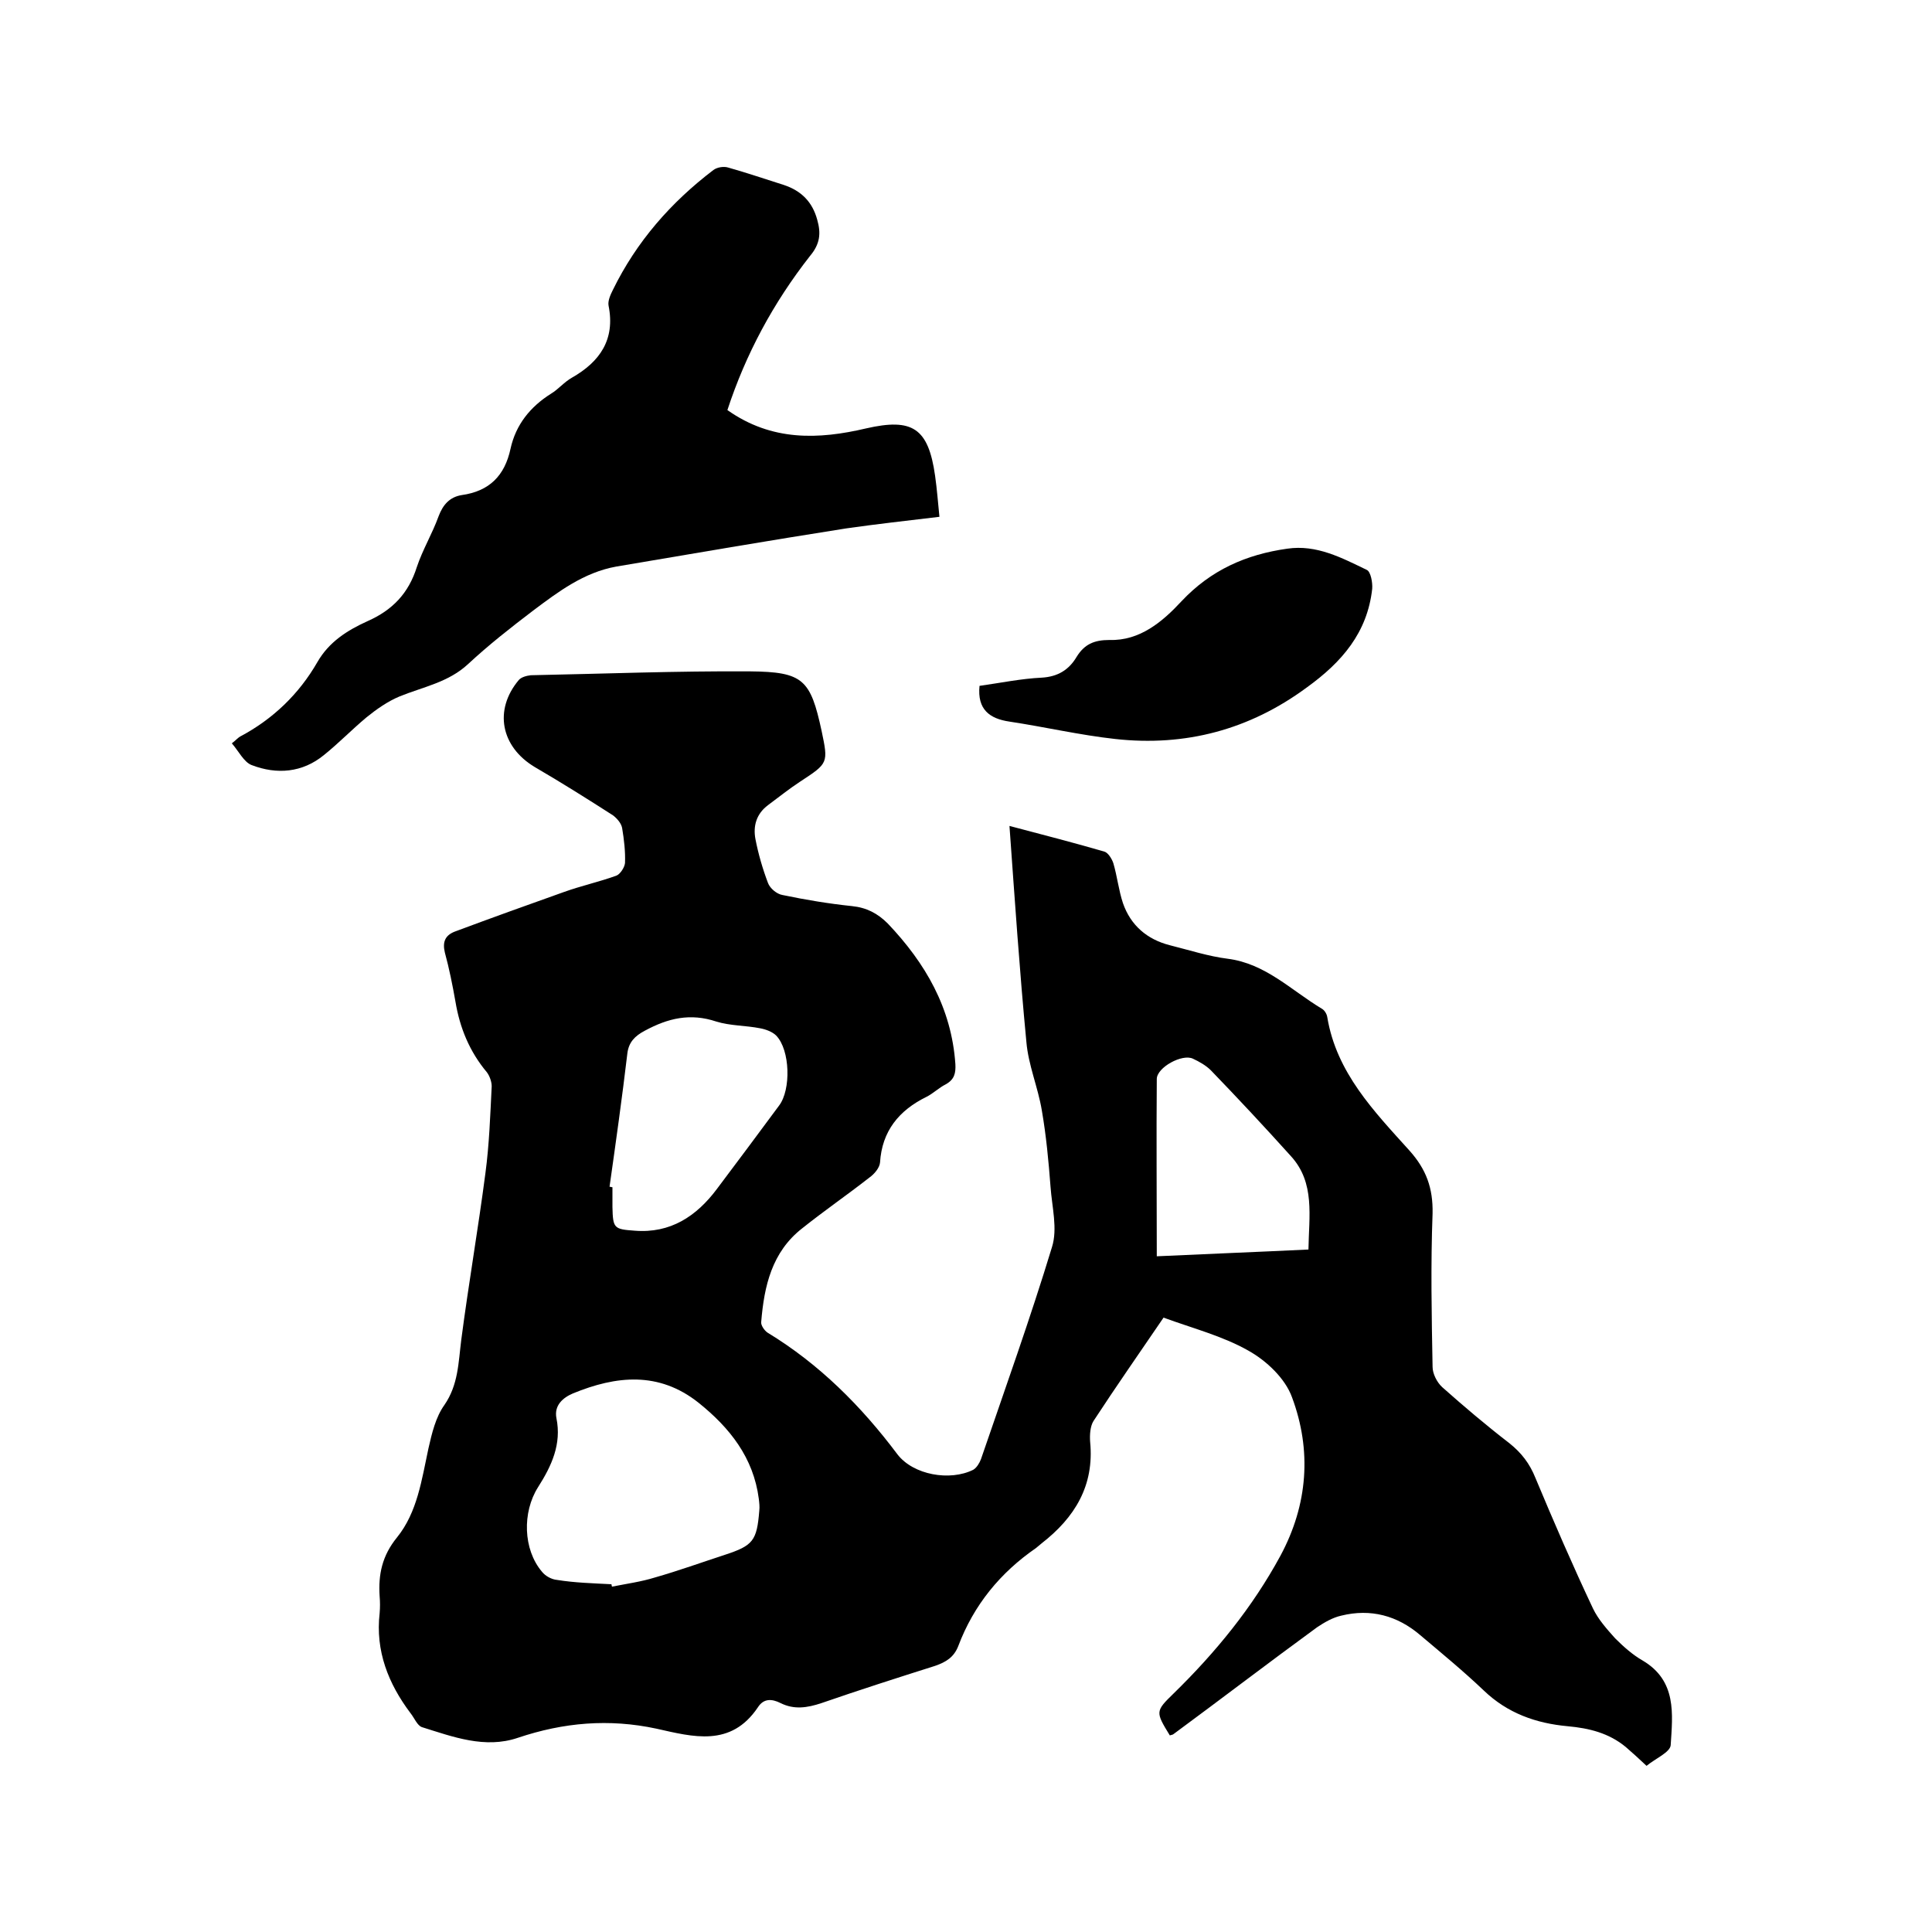
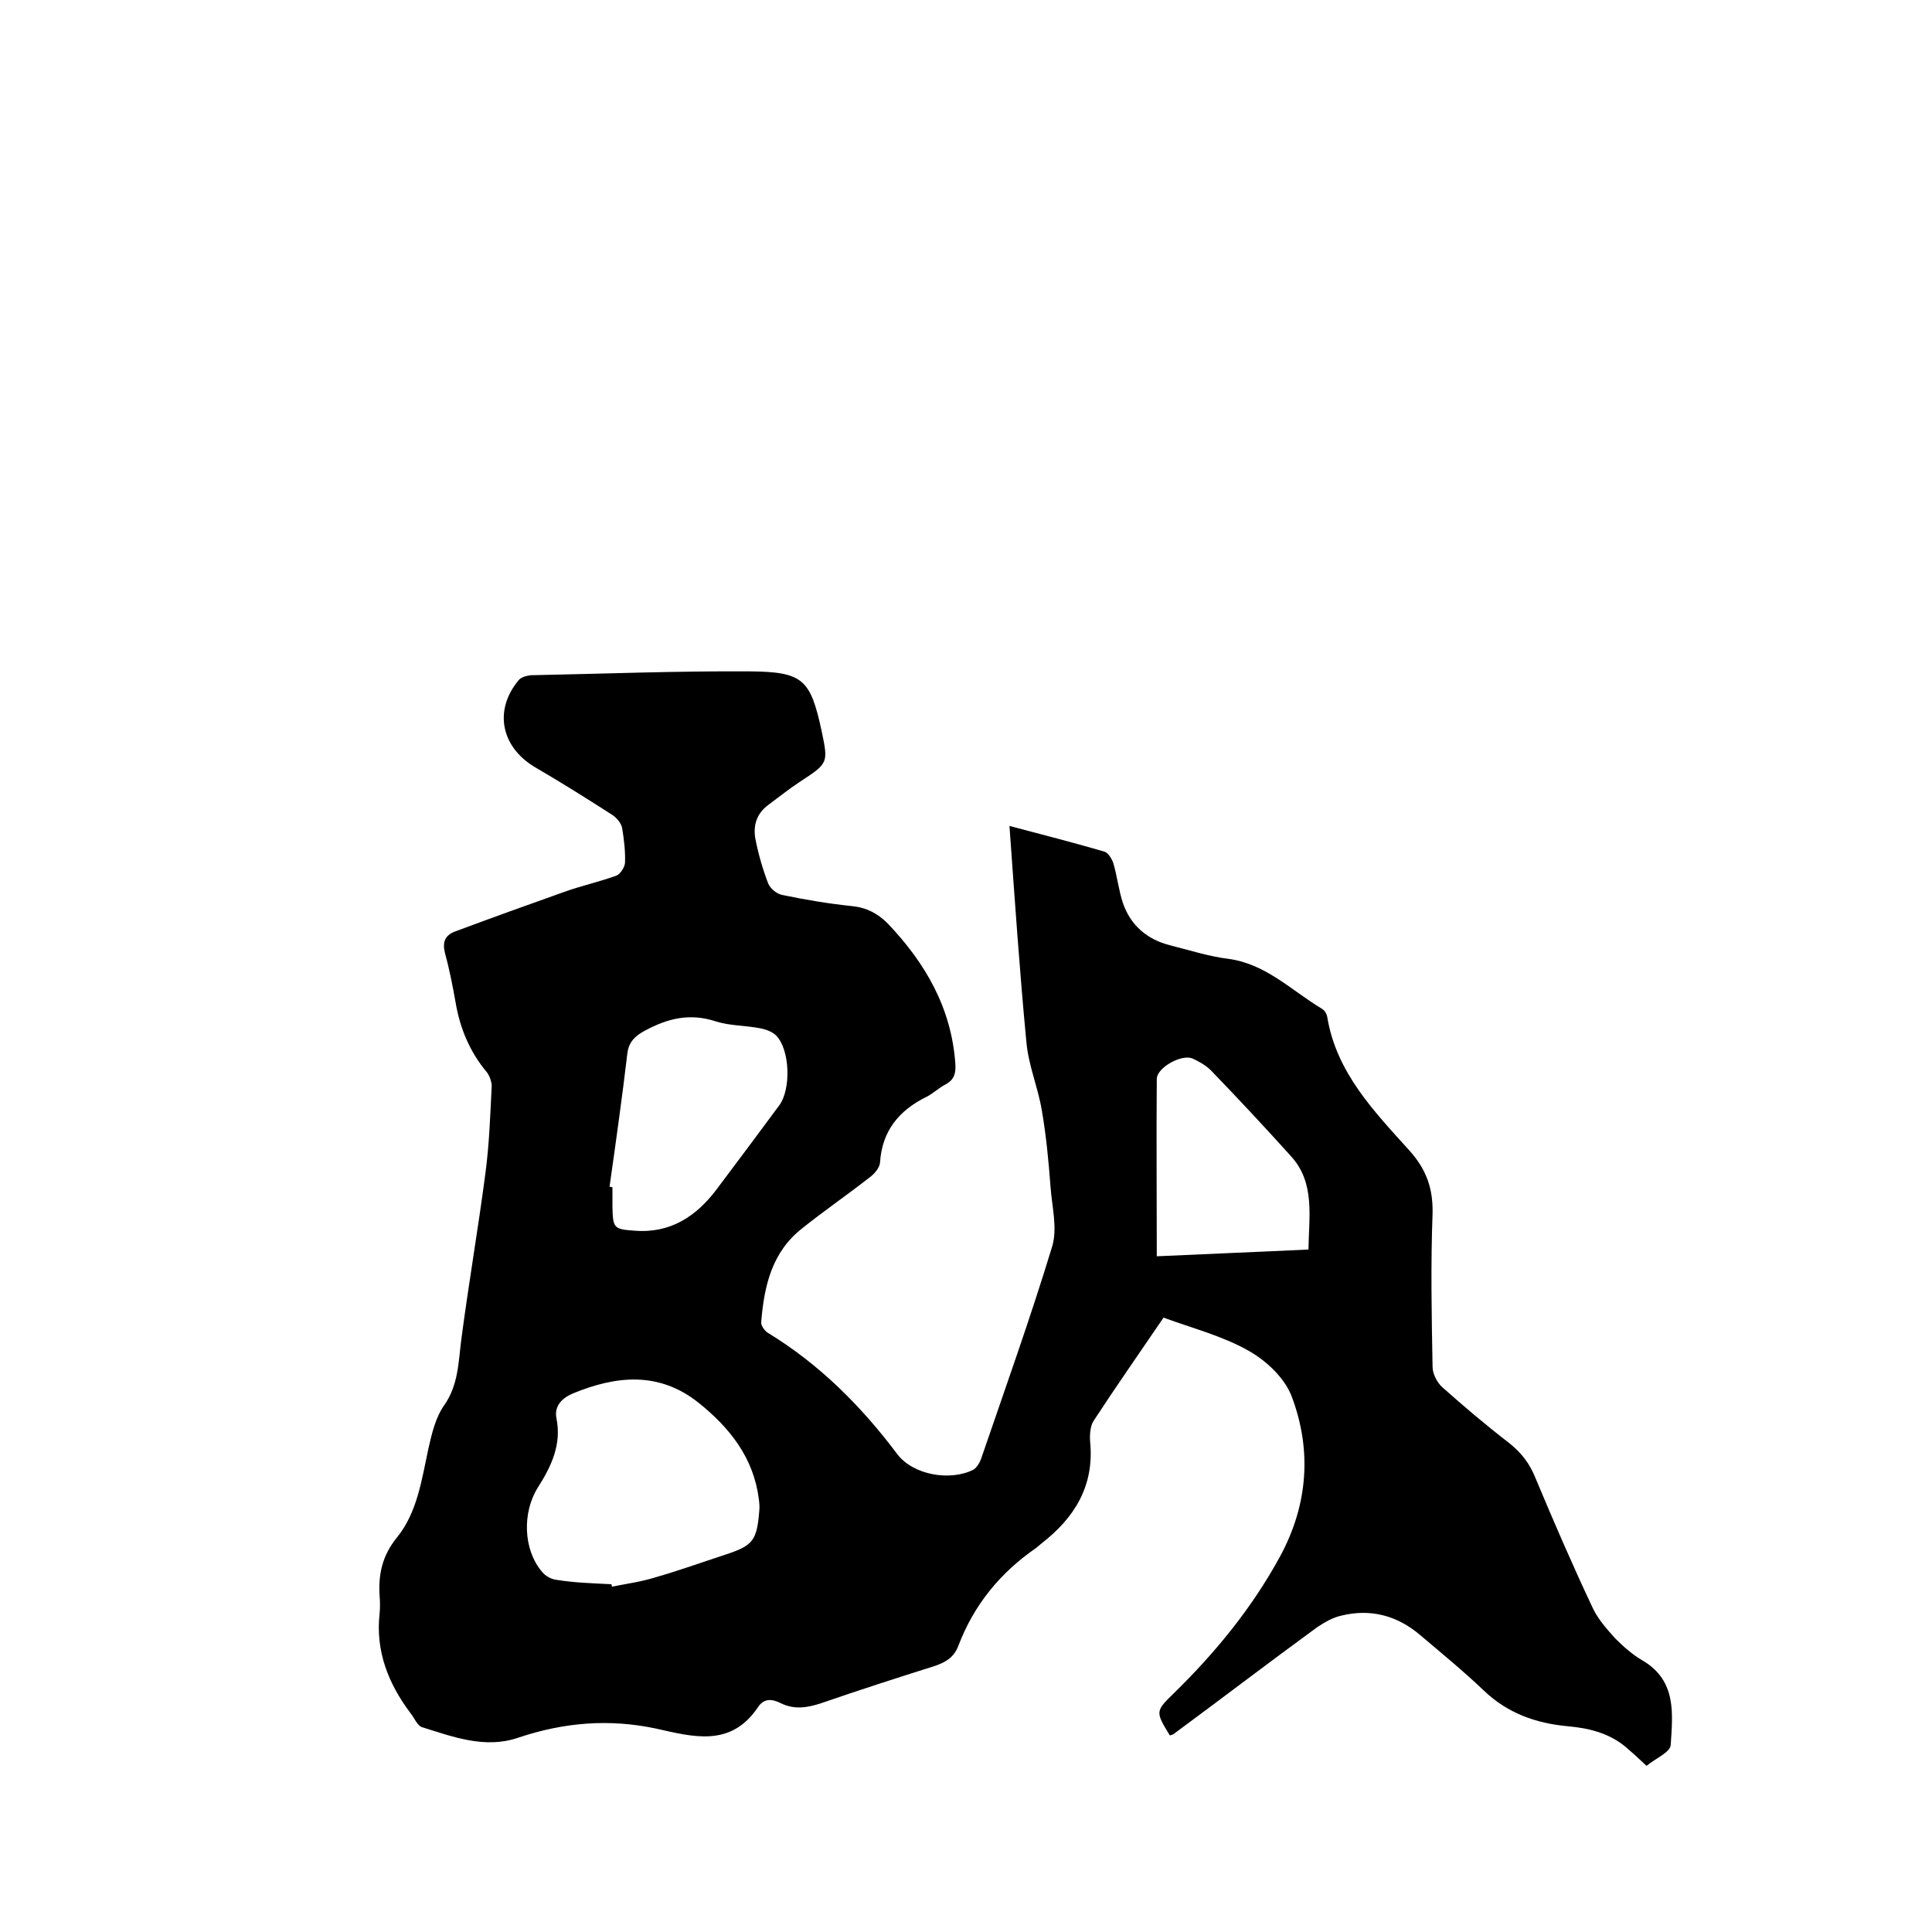
<svg xmlns="http://www.w3.org/2000/svg" enable-background="new 0 0 400 400" viewBox="0 0 400 400">
  <path d="m209 171c7.2 1.9 13.4 3.5 19.6 5.3.8.2 1.6 1.5 1.9 2.4.8 2.7 1.1 5.6 2 8.3 1.6 4.6 5 7.5 9.7 8.7 4 1 8 2.3 12 2.8 7.8 1 13.1 6.5 19.4 10.3.6.3 1.1 1.1 1.2 1.8 1.9 11.5 9.7 19.5 17 27.6 3.5 3.9 4.9 7.8 4.8 13-.4 10.6-.2 21.2 0 31.8 0 1.4.9 3.2 2 4.2 4.5 4 9.1 7.9 13.9 11.6 2.5 2 4.2 4.2 5.4 7.2 3.8 9.1 7.7 18.1 11.9 27 1.1 2.3 2.9 4.3 4.6 6.2 1.7 1.7 3.6 3.4 5.7 4.6 7.1 4.2 6.2 11.1 5.8 17.5-.1 1.5-3.2 2.8-5 4.3-1.6-1.5-2.9-2.7-4.3-3.9-3.5-2.9-7.6-3.9-12-4.3-6.6-.6-12.5-2.7-17.4-7.4-4.2-4-8.7-7.7-13.2-11.5-4.7-4-10.2-5.5-16.3-4-1.8.4-3.5 1.4-5 2.4-10 7.3-19.8 14.8-29.7 22.1-.2.2-.6.2-.8.3-3-4.9-3-5 .8-8.7 8.7-8.5 16.3-17.8 22.1-28.5 5.7-10.6 6.5-21.8 2.4-32.8-1.4-3.9-5.3-7.6-9.1-9.7-5.3-3-11.5-4.6-17.5-6.8-4.9 7.2-9.8 14.2-14.5 21.4-.7 1.1-.8 2.9-.7 4.3.9 9.1-3.2 15.7-10 21-.4.3-.8.7-1.2 1-7.4 5.1-12.9 11.8-16.1 20.3-.9 2.3-2.5 3.3-4.8 4.1-7.9 2.5-15.7 5-23.5 7.7-3 1-5.7 1.4-8.5 0-1.8-.9-3.5-1-4.7.9-5.6 8.3-13.4 6.1-21 4.4-9.8-2.1-19.2-1.3-28.7 1.9-6.8 2.3-13.4-.2-19.8-2.2-1-.3-1.6-1.9-2.4-2.9-4.6-6.1-7.3-12.9-6.4-20.7.1-1.2.1-2.3 0-3.5-.3-4.5.5-8.4 3.6-12.2 4.2-5.2 5.1-11.9 6.5-18.4.7-3.1 1.5-6.5 3.3-9 2.9-4.2 2.9-8.8 3.5-13.5 1.5-11.5 3.5-23 5-34.5.8-6 1-12 1.3-18 0-.9-.4-2.1-1-2.9-3.6-4.3-5.6-9.2-6.5-14.6-.6-3.4-1.3-6.9-2.2-10.2-.5-2.1 0-3.5 2-4.3 7.5-2.8 15-5.5 22.6-8.2 3.6-1.3 7.3-2.1 10.9-3.4.8-.3 1.7-1.7 1.8-2.6.1-2.4-.2-4.9-.6-7.3-.2-1-1.1-2-1.9-2.6-5.3-3.4-10.7-6.8-16.2-10-7-4.2-8.5-11.8-3.3-18 .5-.6 1.6-.9 2.5-1 15.1-.3 30.2-.9 45.4-.8 11 .1 12.5 1.7 14.8 12.3 1.4 6.7 1.4 6.7-4.4 10.5-2.3 1.5-4.4 3.2-6.7 4.9-2.4 1.8-3.1 4.3-2.6 7 .6 3.1 1.5 6.2 2.6 9.1.4 1.1 1.8 2.3 3 2.5 4.8 1 9.6 1.8 14.4 2.3 3 .3 5.3 1.5 7.4 3.6 7.8 8.2 13.2 17.5 14 29.1.1 1.9-.2 3.2-2 4.2-1.4.7-2.6 1.9-4 2.6-5.7 2.8-9.2 7.1-9.6 13.6-.1 1.1-1.2 2.4-2.2 3.1-4.6 3.6-9.4 6.9-13.9 10.5-6.3 4.9-7.9 12-8.5 19.4-.1.7.7 1.8 1.3 2.2 10.7 6.5 19.4 15.2 26.9 25.2 3.3 4.3 10.9 5.6 15.7 3.2.7-.4 1.3-1.4 1.6-2.2 5-14.6 10.2-29.1 14.7-43.9 1.2-3.8 0-8.3-.3-12.5-.4-5.3-.9-10.6-1.8-15.8-.8-4.8-2.8-9.4-3.2-14.2-1.4-14.6-2.4-29.4-3.5-44.7zm-82.4 157c0 .2.1.4.1.5 3-.6 6-1 8.9-1.9 4.9-1.4 9.6-3.1 14.5-4.7 5.8-1.9 6.6-2.9 7.1-9.1.1-.8 0-1.7-.1-2.5-1.1-8.5-6-14.7-12.5-19.9-8.2-6.5-17-5.6-26-1.9-2.1.9-3.9 2.5-3.4 5.1 1.1 5.4-1 9.9-3.8 14.3-3.3 5.2-3.1 12.9.8 17.5.7.9 2 1.6 3.1 1.7 3.7.6 7.5.7 11.3.9zm-.4-82.3c.2 0 .4.1.6.1v4.1c.1 4.4.3 4.6 4.6 4.9 7.4.6 12.8-3 17-8.6 4.3-5.7 8.6-11.5 12.9-17.3 2.5-3.3 2.3-11.5-.6-14.5-.8-.8-2.2-1.3-3.3-1.5-3-.6-6.2-.5-9.1-1.4-5.4-1.8-10-.7-14.8 1.9-2.1 1.1-3.3 2.4-3.6 4.6-1.1 9.3-2.4 18.5-3.7 27.7zm113.3 14.4c10.7-.5 21-.9 31.4-1.4.1-6.9 1.4-13.8-3.6-19.3-5.4-6-11-12-16.6-17.8-1-1-2.4-1.8-3.7-2.4-2.2-1.1-7.5 1.8-7.5 4.2-.1 12 0 24.1 0 36.7z" />
-   <path d="m150.6 84.9c9.2 6.5 18.9 6.1 28.7 3.8 9.6-2.2 12.9-.1 14.3 9.8.4 2.8.6 5.6.9 8.5-6.7.8-13 1.5-19.3 2.4-15.9 2.5-31.7 5.2-47.6 7.9-6.7 1.2-12 5.2-17.2 9.1-4.6 3.5-9.2 7.1-13.5 11.1-4.1 3.8-9.3 4.7-14.2 6.7-2.4 1-4.7 2.6-6.8 4.3-3 2.5-5.7 5.3-8.8 7.8-4.5 3.7-9.8 4.1-15 2.1-1.6-.6-2.7-2.9-4.1-4.5.9-.7 1.2-1.1 1.7-1.4 6.8-3.6 12.2-8.8 16-15.4 2.4-4.2 6.2-6.6 10.4-8.5 5.2-2.3 8.5-5.8 10.2-11.2 1.2-3.6 3.2-6.9 4.5-10.5.9-2.4 2.3-4 4.8-4.4 5.7-.8 8.9-4 10.1-9.6 1.1-5 4.1-8.7 8.4-11.4 1.5-.9 2.7-2.4 4.3-3.3 5.8-3.3 9-7.9 7.6-14.9-.2-1 .4-2.3.9-3.3 4.9-10 12-18.1 20.8-24.8.8-.6 2.2-.8 3.1-.5 3.9 1.1 7.7 2.4 11.5 3.6 3.6 1.2 5.9 3.5 6.9 7.2.8 2.8.6 5-1.5 7.5-7.6 9.7-13.3 20.3-17.1 31.9z" />
-   <path d="m202.8 142c4.3-.6 8.6-1.5 12.9-1.7 3.3-.2 5.6-1.6 7.2-4.3 1.6-2.6 3.6-3.5 6.8-3.5 6.3.2 11-3.8 14.9-8 6.1-6.5 13.4-9.7 21.9-10.9 6.1-.9 11.3 1.9 16.5 4.4.8.4 1.2 2.6 1.1 3.9-1 9.1-6.3 15.2-13.5 20.4-11.9 8.8-25.2 12.3-39.7 10.7-7.3-.8-14.6-2.5-21.9-3.6-4.1-.6-6.7-2.5-6.2-7.4z" />
</svg>